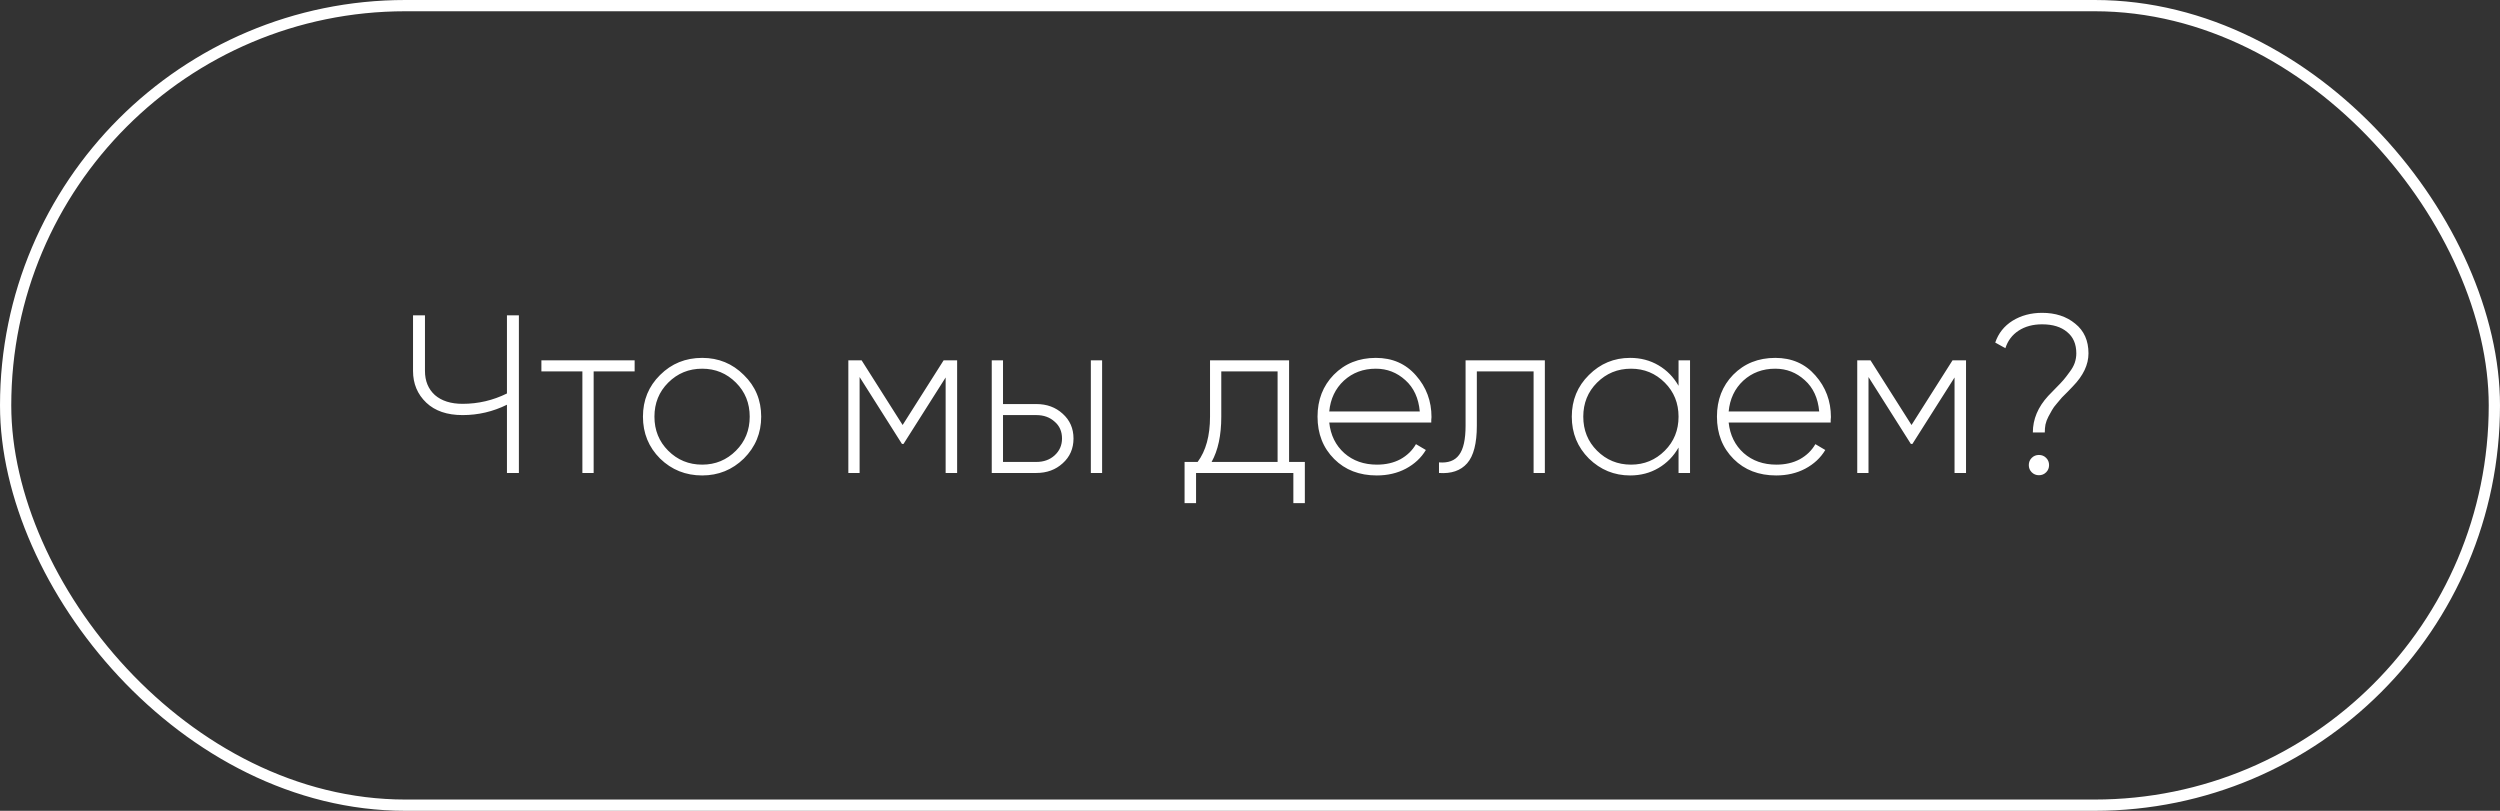
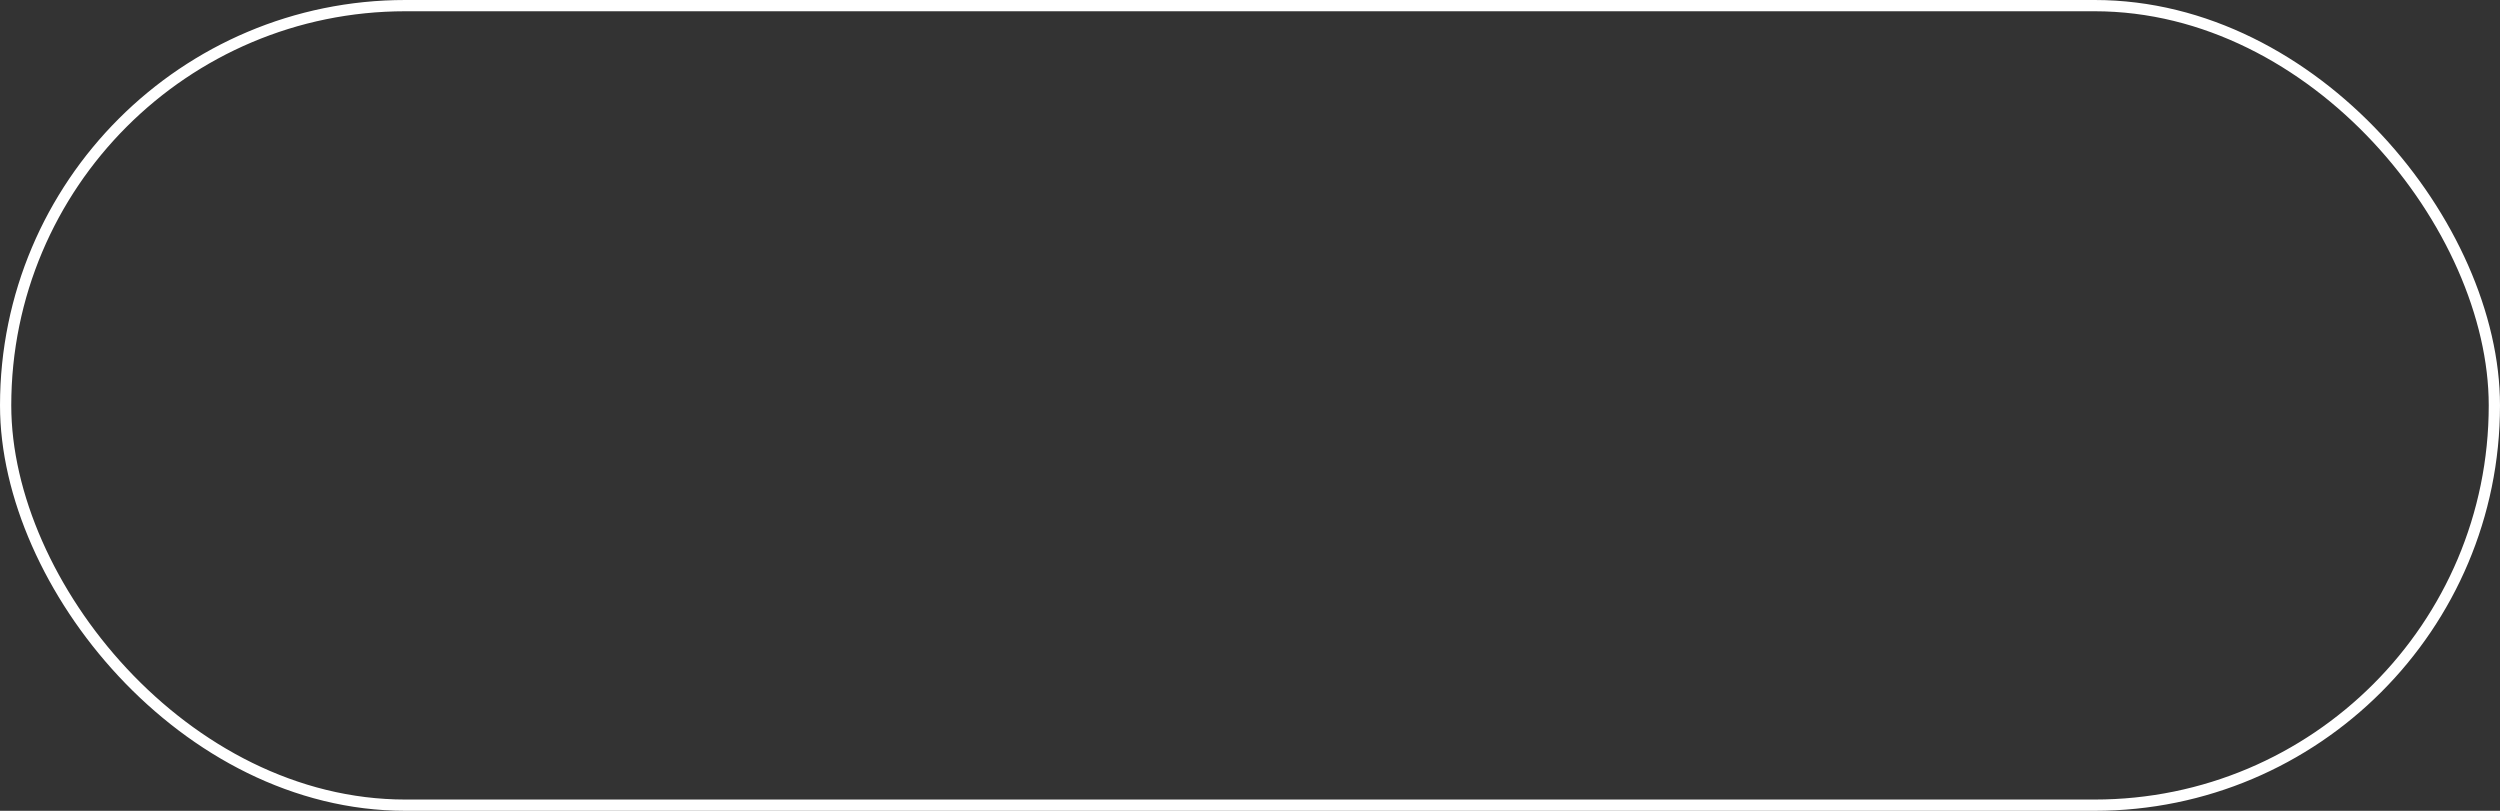
<svg xmlns="http://www.w3.org/2000/svg" width="222" height="72" viewBox="0 0 222 72" fill="none">
  <rect x="0" y="0" width="222" height="72" fill="#333333" stroke="none" />
  <rect x="0.5" y="0.5" width="221" height="71" rx="35.5" stroke="white" />
-   <path d="M45.017 34.94V28H46.077V42H45.017V35.94C43.777 36.553 42.464 36.86 41.077 36.86C39.704 36.86 38.631 36.493 37.857 35.76C37.071 35.013 36.677 34.073 36.677 32.94V28H37.737V32.94C37.737 33.833 38.031 34.547 38.617 35.08C39.217 35.6 40.037 35.86 41.077 35.86C42.464 35.86 43.777 35.553 45.017 34.94ZM48.076 32H56.356V32.98H52.716V42H51.716V32.98H48.076V32ZM62.354 42.22C60.888 42.22 59.641 41.72 58.614 40.72C57.601 39.707 57.094 38.467 57.094 37C57.094 35.533 57.601 34.3 58.614 33.3C59.628 32.287 60.874 31.78 62.354 31.78C63.808 31.78 65.041 32.287 66.054 33.3C67.081 34.3 67.594 35.533 67.594 37C67.594 38.453 67.081 39.693 66.054 40.72C65.028 41.72 63.794 42.22 62.354 42.22ZM59.334 40.02C60.161 40.847 61.168 41.26 62.354 41.26C63.528 41.26 64.528 40.847 65.354 40.02C66.168 39.207 66.574 38.2 66.574 37C66.574 35.8 66.168 34.793 65.354 33.98C64.528 33.153 63.528 32.74 62.354 32.74C61.168 32.74 60.161 33.153 59.334 33.98C58.521 34.793 58.114 35.8 58.114 37C58.114 38.2 58.521 39.207 59.334 40.02ZM83.793 32H84.993V42H83.973V33.52L80.233 39.42H80.093L76.333 33.48V42H75.333V32H76.513L80.153 37.74L83.793 32ZM89.067 35.88H92.027C92.961 35.88 93.741 36.167 94.367 36.74C95.007 37.313 95.327 38.047 95.327 38.94C95.327 39.833 95.007 40.567 94.367 41.14C93.741 41.713 92.961 42 92.027 42H88.067V32H89.067V35.88ZM96.867 42V32H97.867V42H96.867ZM89.067 41.02H92.027C92.681 41.02 93.221 40.827 93.647 40.44C94.087 40.04 94.307 39.54 94.307 38.94C94.307 38.313 94.087 37.813 93.647 37.44C93.221 37.053 92.681 36.86 92.027 36.86H89.067V41.02ZM114.47 32V41.02H115.87V44.68H114.85V42H106.21V44.68H105.19V41.02H106.35C107.084 40.033 107.45 38.693 107.45 37V32H114.47ZM107.59 41.02H113.45V32.98H108.45V37C108.45 38.653 108.164 39.993 107.59 41.02ZM122.177 31.78C123.643 31.78 124.83 32.3 125.737 33.34C126.657 34.38 127.117 35.613 127.117 37.04C127.117 37.067 127.11 37.147 127.097 37.28C127.097 37.413 127.097 37.493 127.097 37.52H118.037C118.157 38.64 118.603 39.547 119.377 40.24C120.15 40.92 121.117 41.26 122.277 41.26C123.063 41.26 123.757 41.1 124.357 40.78C124.957 40.447 125.417 40 125.737 39.44L126.617 39.96C126.203 40.653 125.61 41.207 124.837 41.62C124.077 42.02 123.217 42.22 122.257 42.22C120.71 42.22 119.45 41.733 118.477 40.76C117.49 39.773 116.997 38.52 116.997 37C116.997 35.507 117.477 34.267 118.437 33.28C119.423 32.28 120.67 31.78 122.177 31.78ZM122.177 32.74C121.057 32.74 120.11 33.093 119.337 33.8C118.577 34.507 118.143 35.42 118.037 36.54H126.077C125.97 35.353 125.543 34.427 124.797 33.76C124.05 33.08 123.177 32.74 122.177 32.74ZM130.143 32H137.183V42H136.183V32.98H131.143V37.8C131.143 39.373 130.857 40.487 130.283 41.14C129.71 41.793 128.877 42.08 127.783 42V41.06C128.597 41.127 129.19 40.907 129.563 40.4C129.95 39.893 130.143 39.027 130.143 37.8V32ZM149.055 34.26V32H150.075V42H149.055V39.74C148.615 40.513 148.022 41.12 147.275 41.56C146.528 42 145.688 42.22 144.755 42.22C143.342 42.22 142.122 41.72 141.095 40.72C140.082 39.707 139.575 38.467 139.575 37C139.575 35.533 140.082 34.3 141.095 33.3C142.108 32.287 143.328 31.78 144.755 31.78C145.688 31.78 146.528 32 147.275 32.44C148.022 32.88 148.615 33.487 149.055 34.26ZM141.815 40.02C142.642 40.847 143.648 41.26 144.835 41.26C146.008 41.26 147.008 40.847 147.835 40.02C148.648 39.207 149.055 38.2 149.055 37C149.055 35.8 148.648 34.793 147.835 33.98C147.008 33.153 146.008 32.74 144.835 32.74C143.648 32.74 142.642 33.153 141.815 33.98C141.002 34.793 140.595 35.8 140.595 37C140.595 38.2 141.002 39.207 141.815 40.02ZM157.645 31.78C159.112 31.78 160.299 32.3 161.205 33.34C162.125 34.38 162.585 35.613 162.585 37.04C162.585 37.067 162.579 37.147 162.565 37.28C162.565 37.413 162.565 37.493 162.565 37.52H153.505C153.625 38.64 154.072 39.547 154.845 40.24C155.619 40.92 156.585 41.26 157.745 41.26C158.532 41.26 159.225 41.1 159.825 40.78C160.425 40.447 160.885 40 161.205 39.44L162.085 39.96C161.672 40.653 161.079 41.207 160.305 41.62C159.545 42.02 158.685 42.22 157.725 42.22C156.179 42.22 154.919 41.733 153.945 40.76C152.959 39.773 152.465 38.52 152.465 37C152.465 35.507 152.945 34.267 153.905 33.28C154.892 32.28 156.139 31.78 157.645 31.78ZM157.645 32.74C156.525 32.74 155.579 33.093 154.805 33.8C154.045 34.507 153.612 35.42 153.505 36.54H161.545C161.439 35.353 161.012 34.427 160.265 33.76C159.519 33.08 158.645 32.74 157.645 32.74ZM173.383 32H174.583V42H173.563V33.52L169.823 39.42H169.683L165.923 33.48V42H164.923V32H166.103L169.743 37.74L173.383 32ZM181.577 38.4H180.517C180.517 37.227 180.971 36.147 181.877 35.16C181.997 35.027 182.217 34.8 182.537 34.48C182.857 34.16 183.091 33.913 183.237 33.74C183.397 33.553 183.577 33.32 183.777 33.04C183.991 32.76 184.144 32.487 184.237 32.22C184.331 31.94 184.377 31.66 184.377 31.38C184.377 30.553 184.104 29.92 183.557 29.48C183.024 29.027 182.284 28.8 181.337 28.8C180.524 28.8 179.831 28.987 179.257 29.36C178.684 29.733 178.291 30.253 178.077 30.92L177.177 30.42C177.457 29.593 177.971 28.947 178.717 28.48C179.477 28.013 180.351 27.78 181.337 27.78C182.524 27.78 183.504 28.1 184.277 28.74C185.064 29.367 185.457 30.247 185.457 31.38C185.457 32.38 184.997 33.353 184.077 34.3C184.011 34.38 183.857 34.54 183.617 34.78C183.377 35.02 183.204 35.193 183.097 35.3C183.004 35.407 182.857 35.58 182.657 35.82C182.457 36.047 182.311 36.247 182.217 36.42C182.124 36.58 182.017 36.773 181.897 37C181.777 37.227 181.691 37.46 181.637 37.7C181.597 37.927 181.577 38.16 181.577 38.4ZM181.957 41.3C181.957 41.553 181.871 41.767 181.697 41.94C181.524 42.113 181.311 42.2 181.057 42.2C180.804 42.2 180.591 42.113 180.417 41.94C180.244 41.767 180.157 41.553 180.157 41.3C180.157 41.047 180.244 40.833 180.417 40.66C180.591 40.487 180.804 40.4 181.057 40.4C181.311 40.4 181.524 40.487 181.697 40.66C181.871 40.833 181.957 41.047 181.957 41.3Z" fill="white" />
</svg>